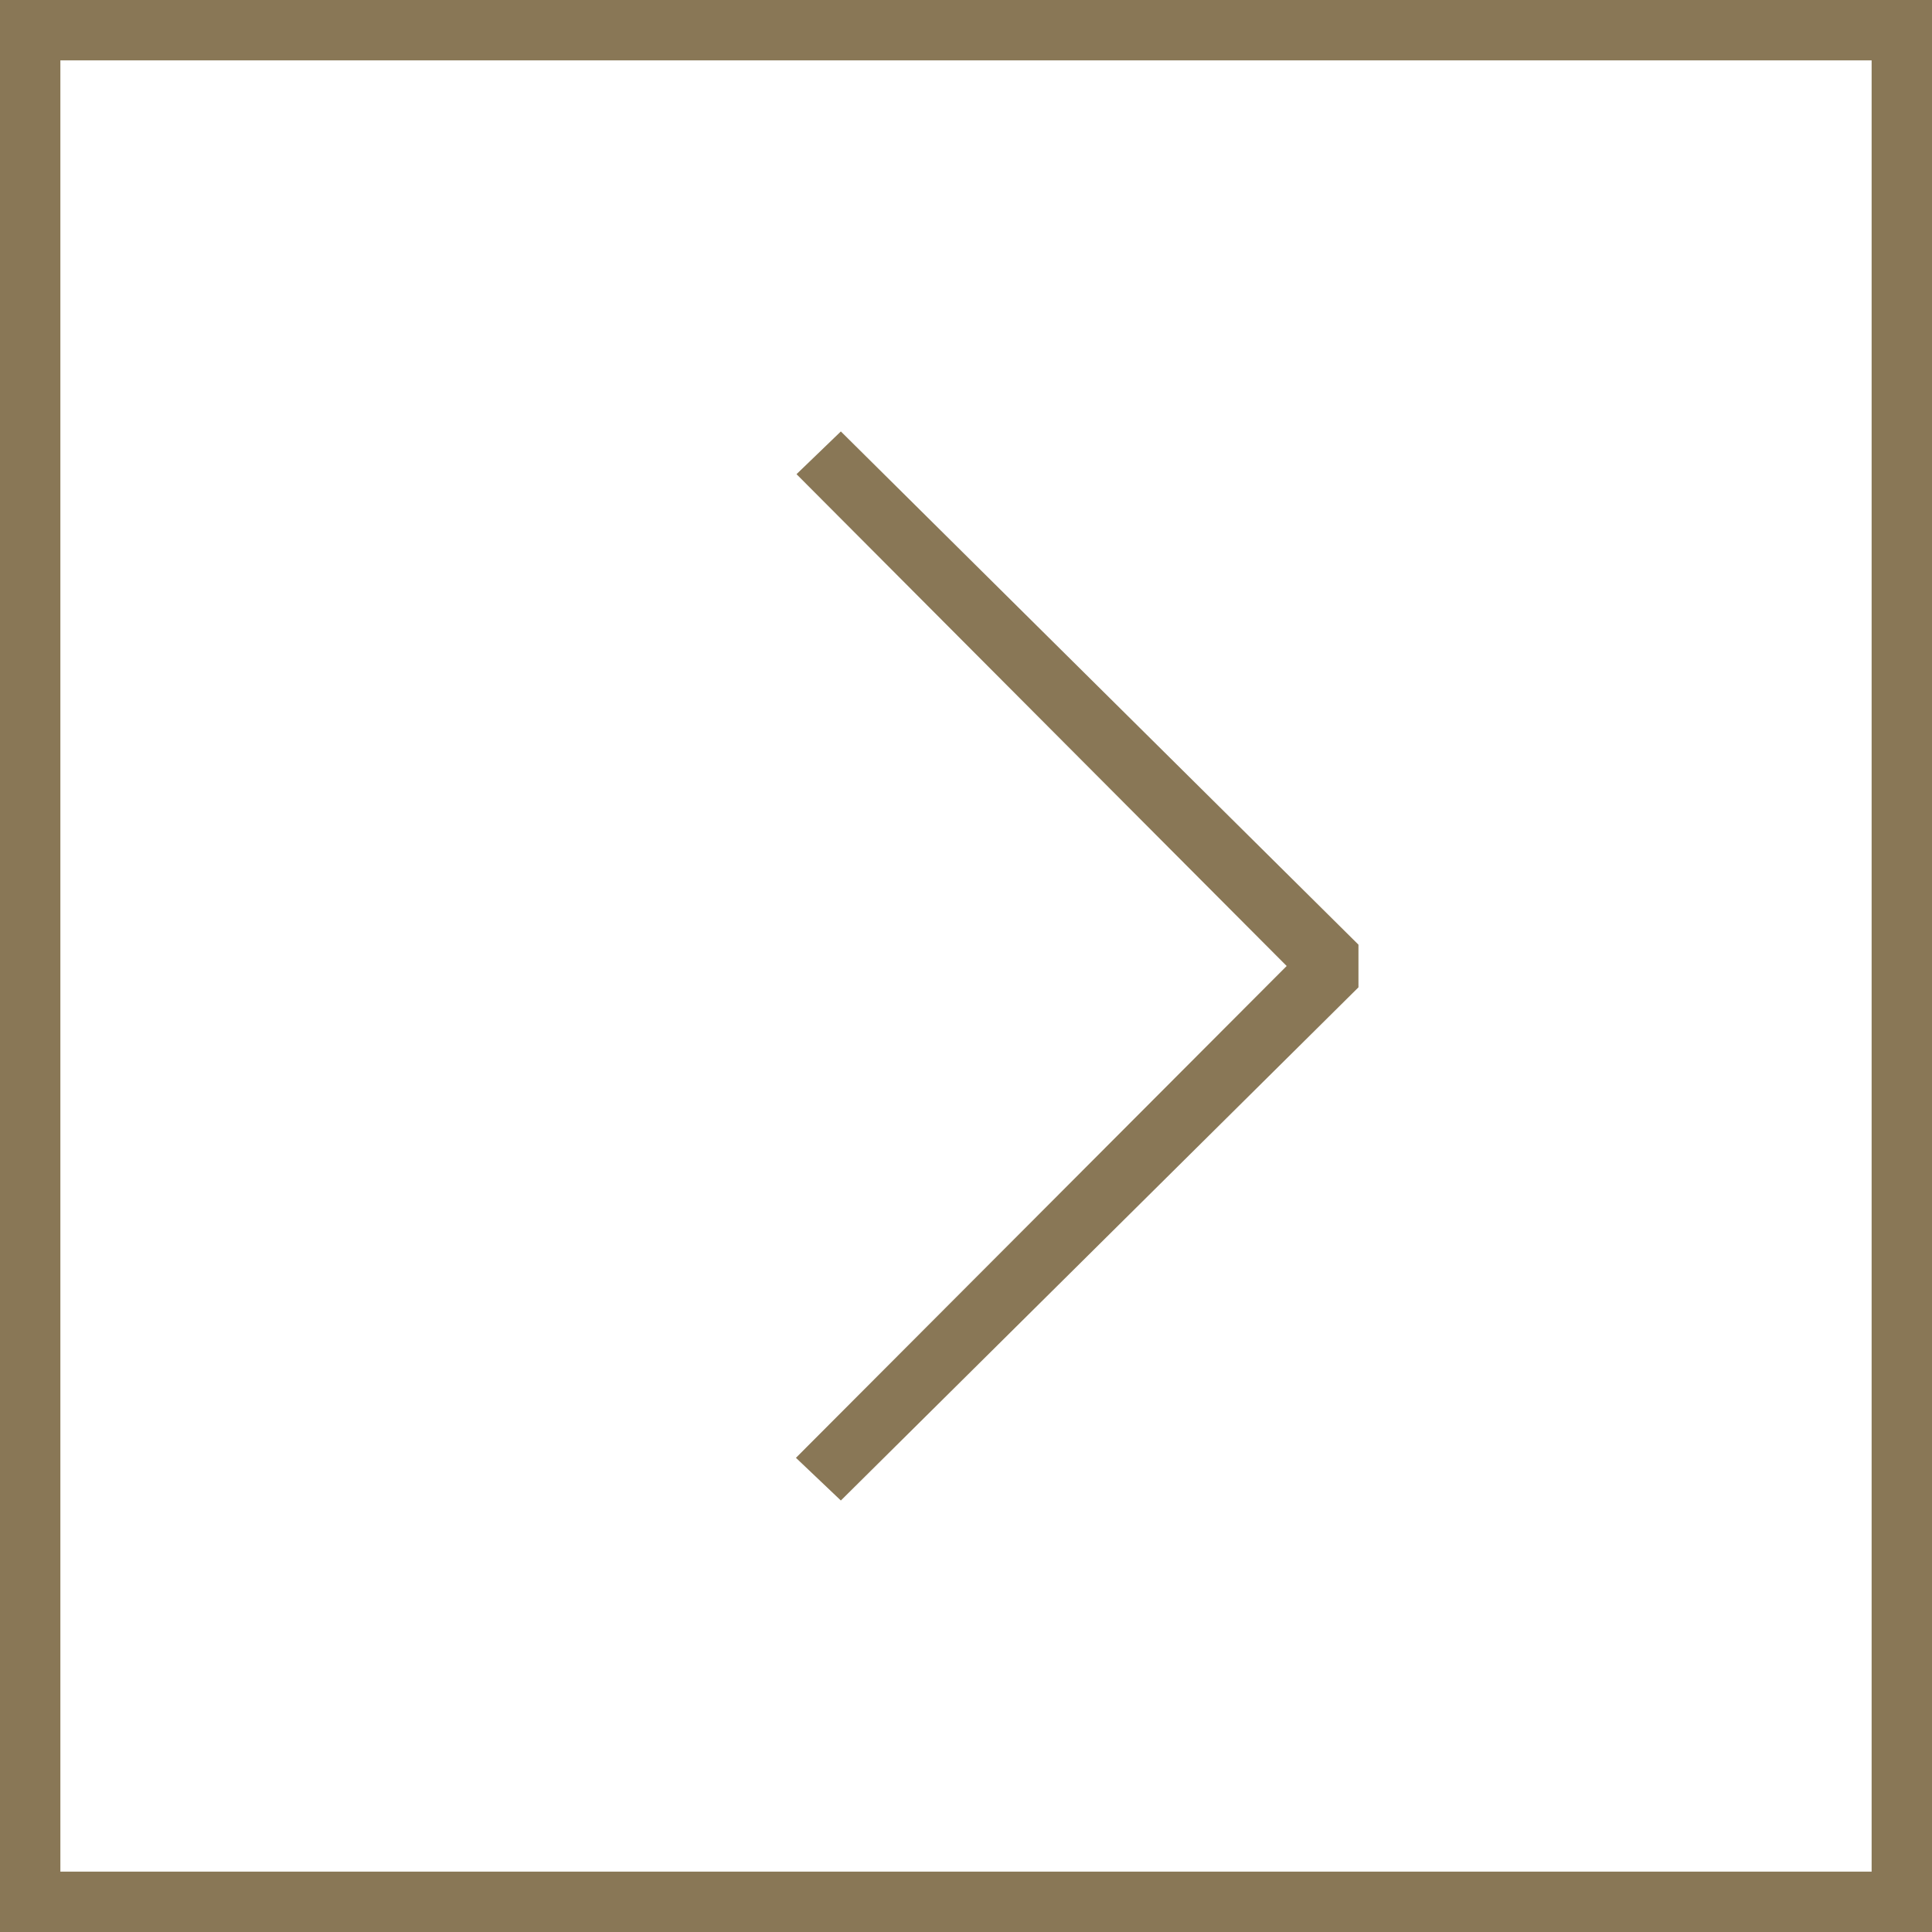
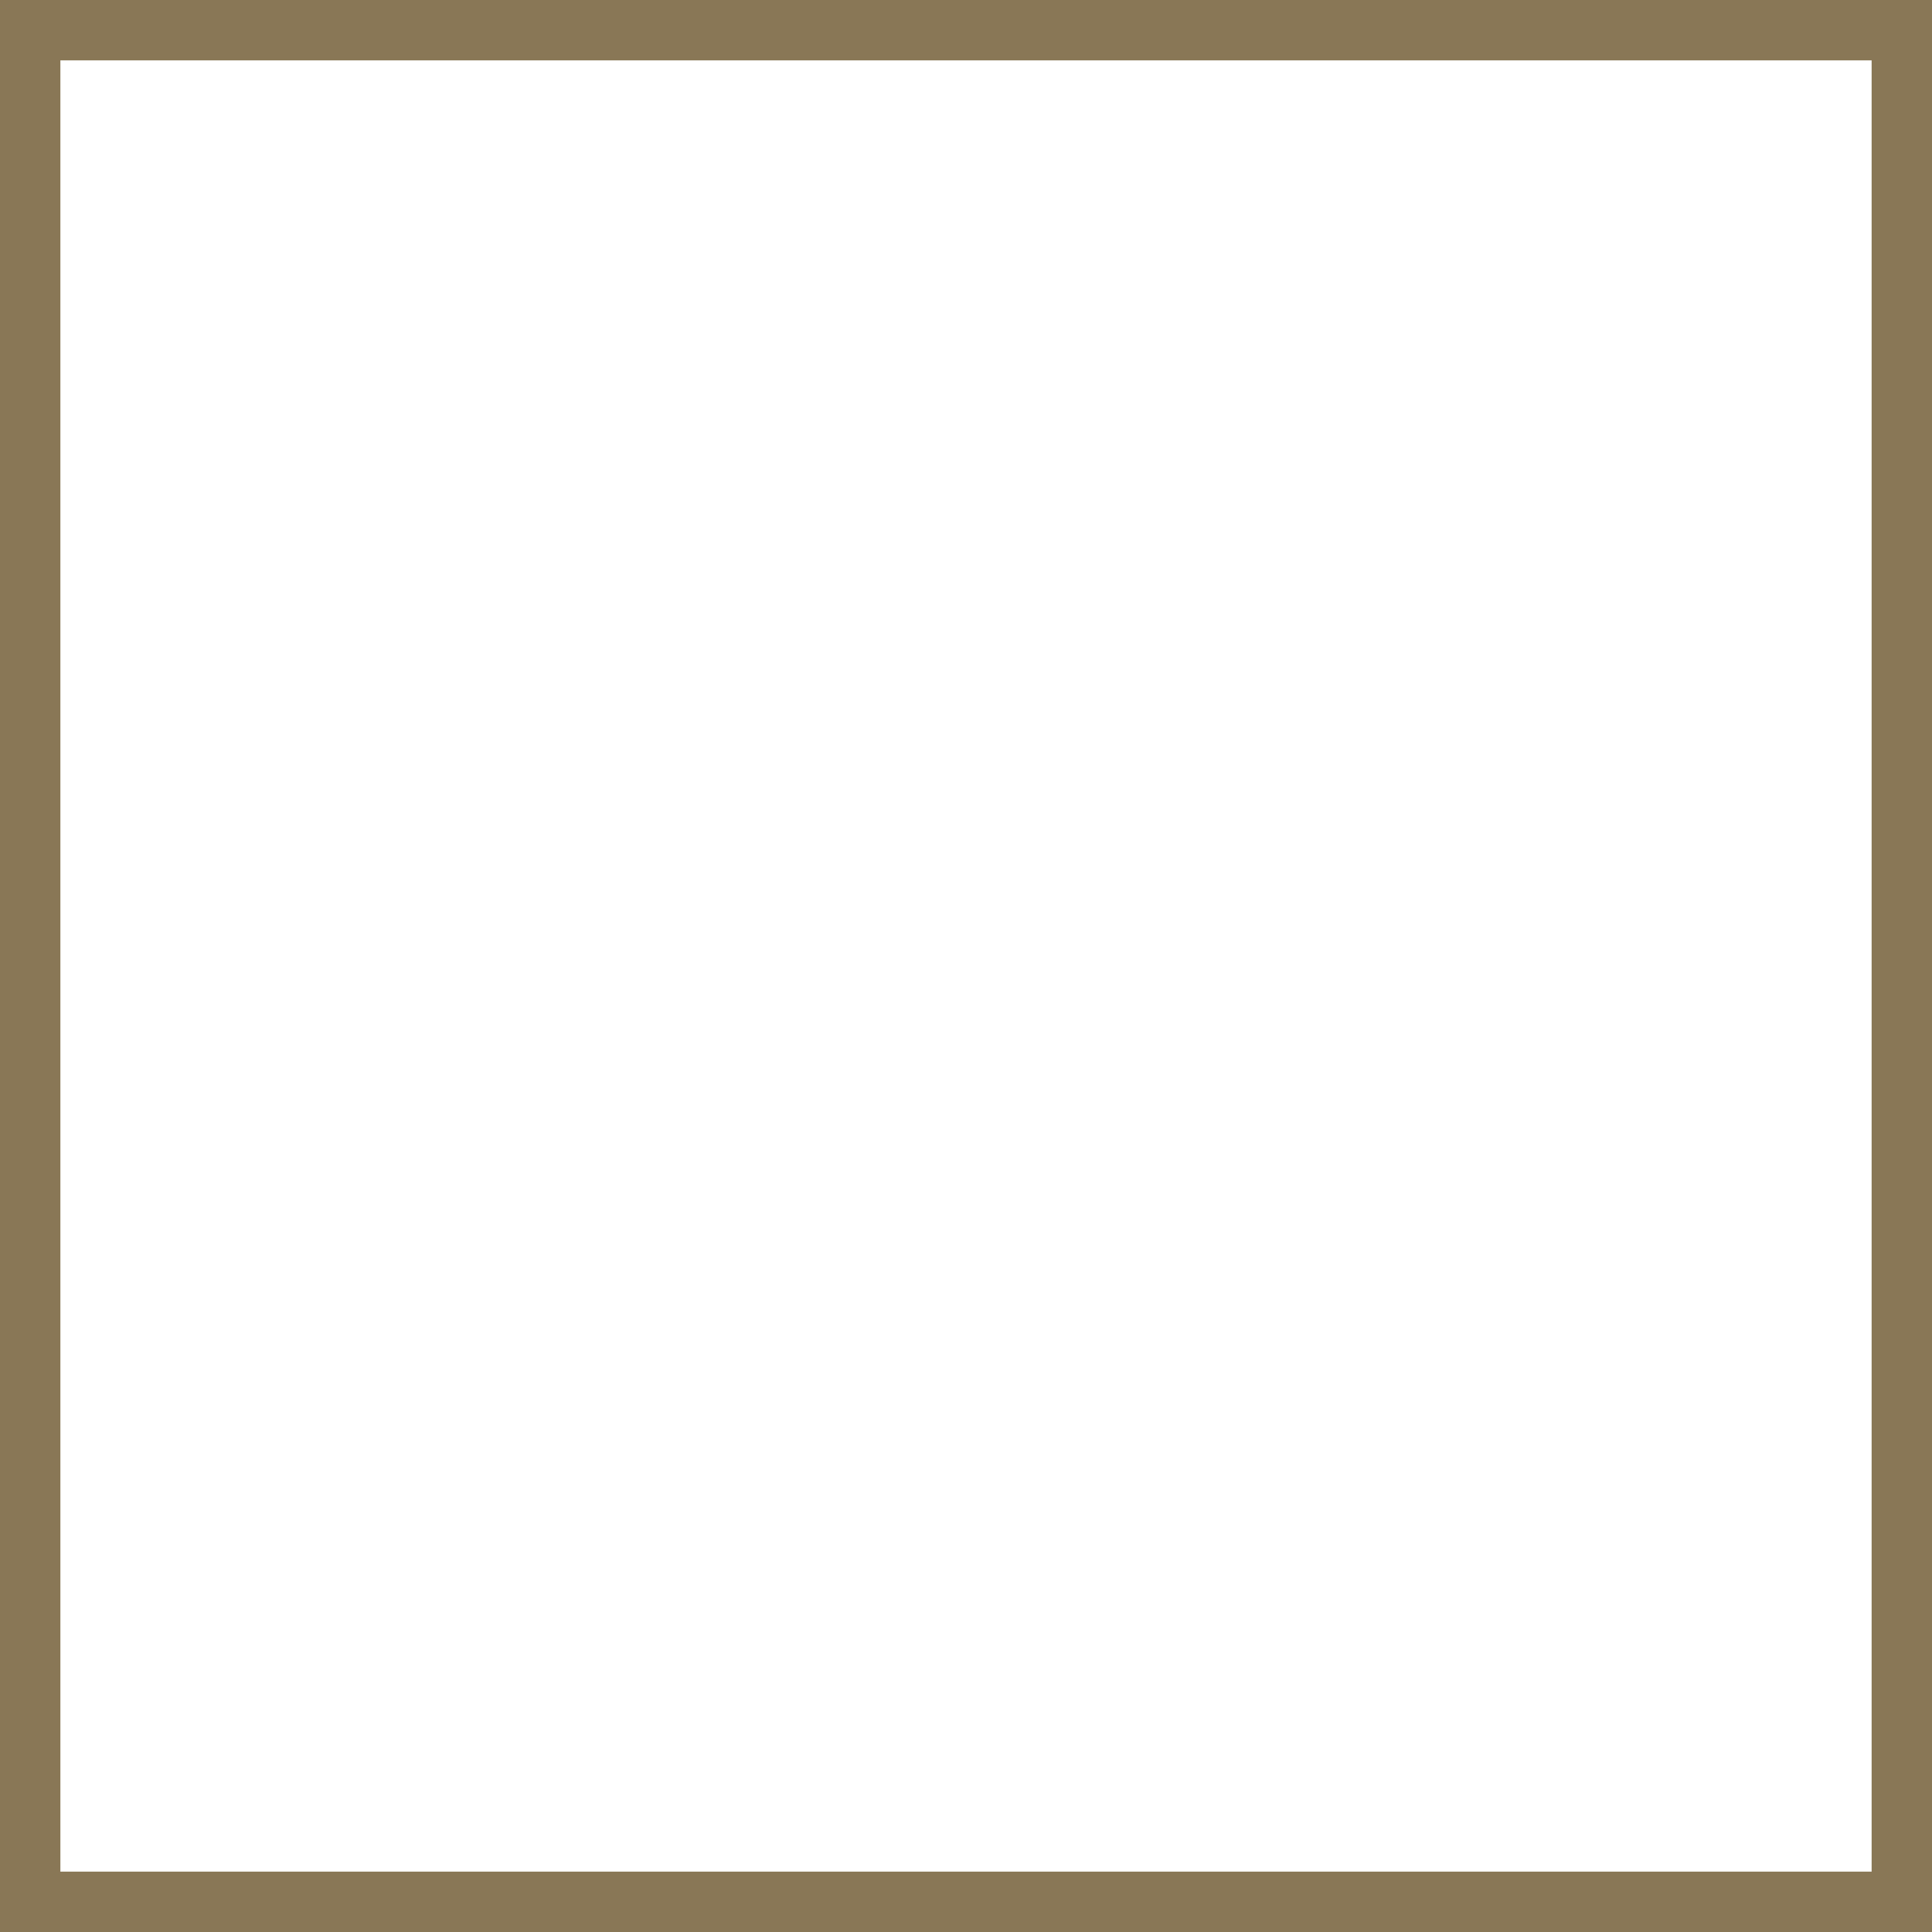
<svg xmlns="http://www.w3.org/2000/svg" width="44" height="44" viewBox="0 0 44 44" fill="none">
-   <path d="M19.15 9.826L30.938 21.514V22.486L19.15 34.173L18.127 33.201L29.303 22L18.14 10.799L19.15 9.826Z" fill="#897756" />
  <path d="M44 44H0V0H44V44ZM42.625 1.375H1.375V42.625H42.625V1.375Z" fill="#897756" />
</svg>